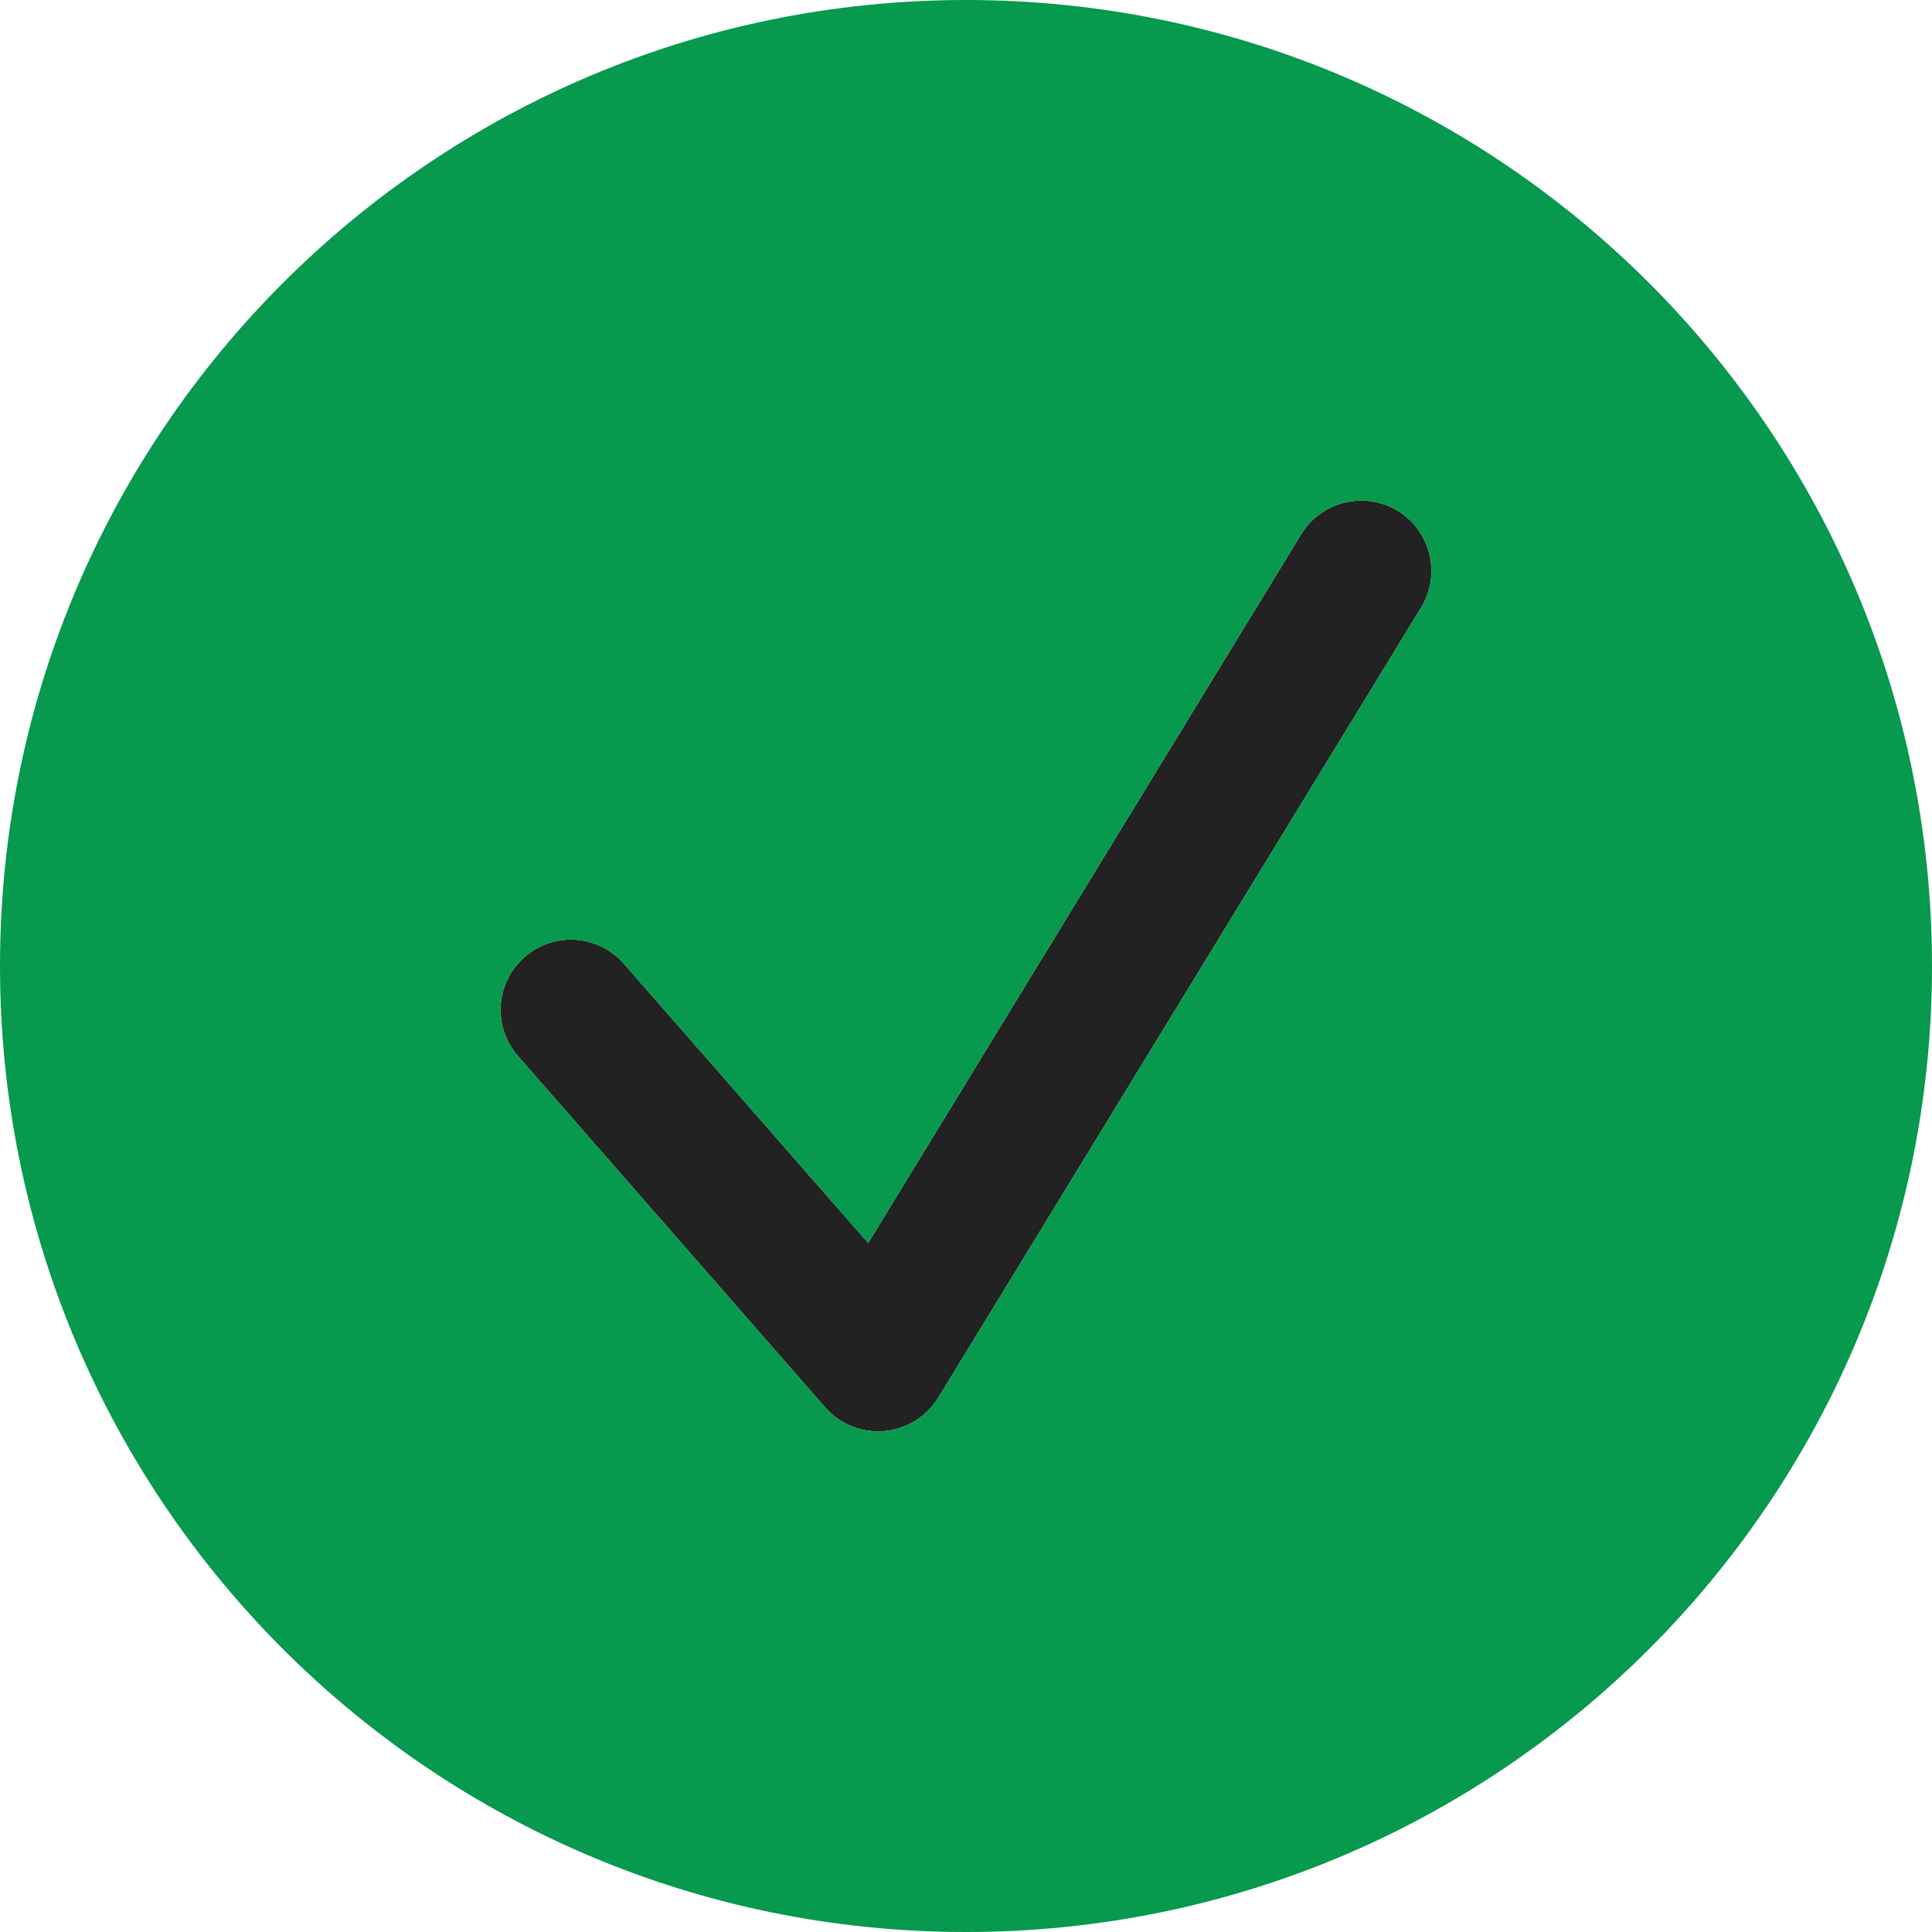
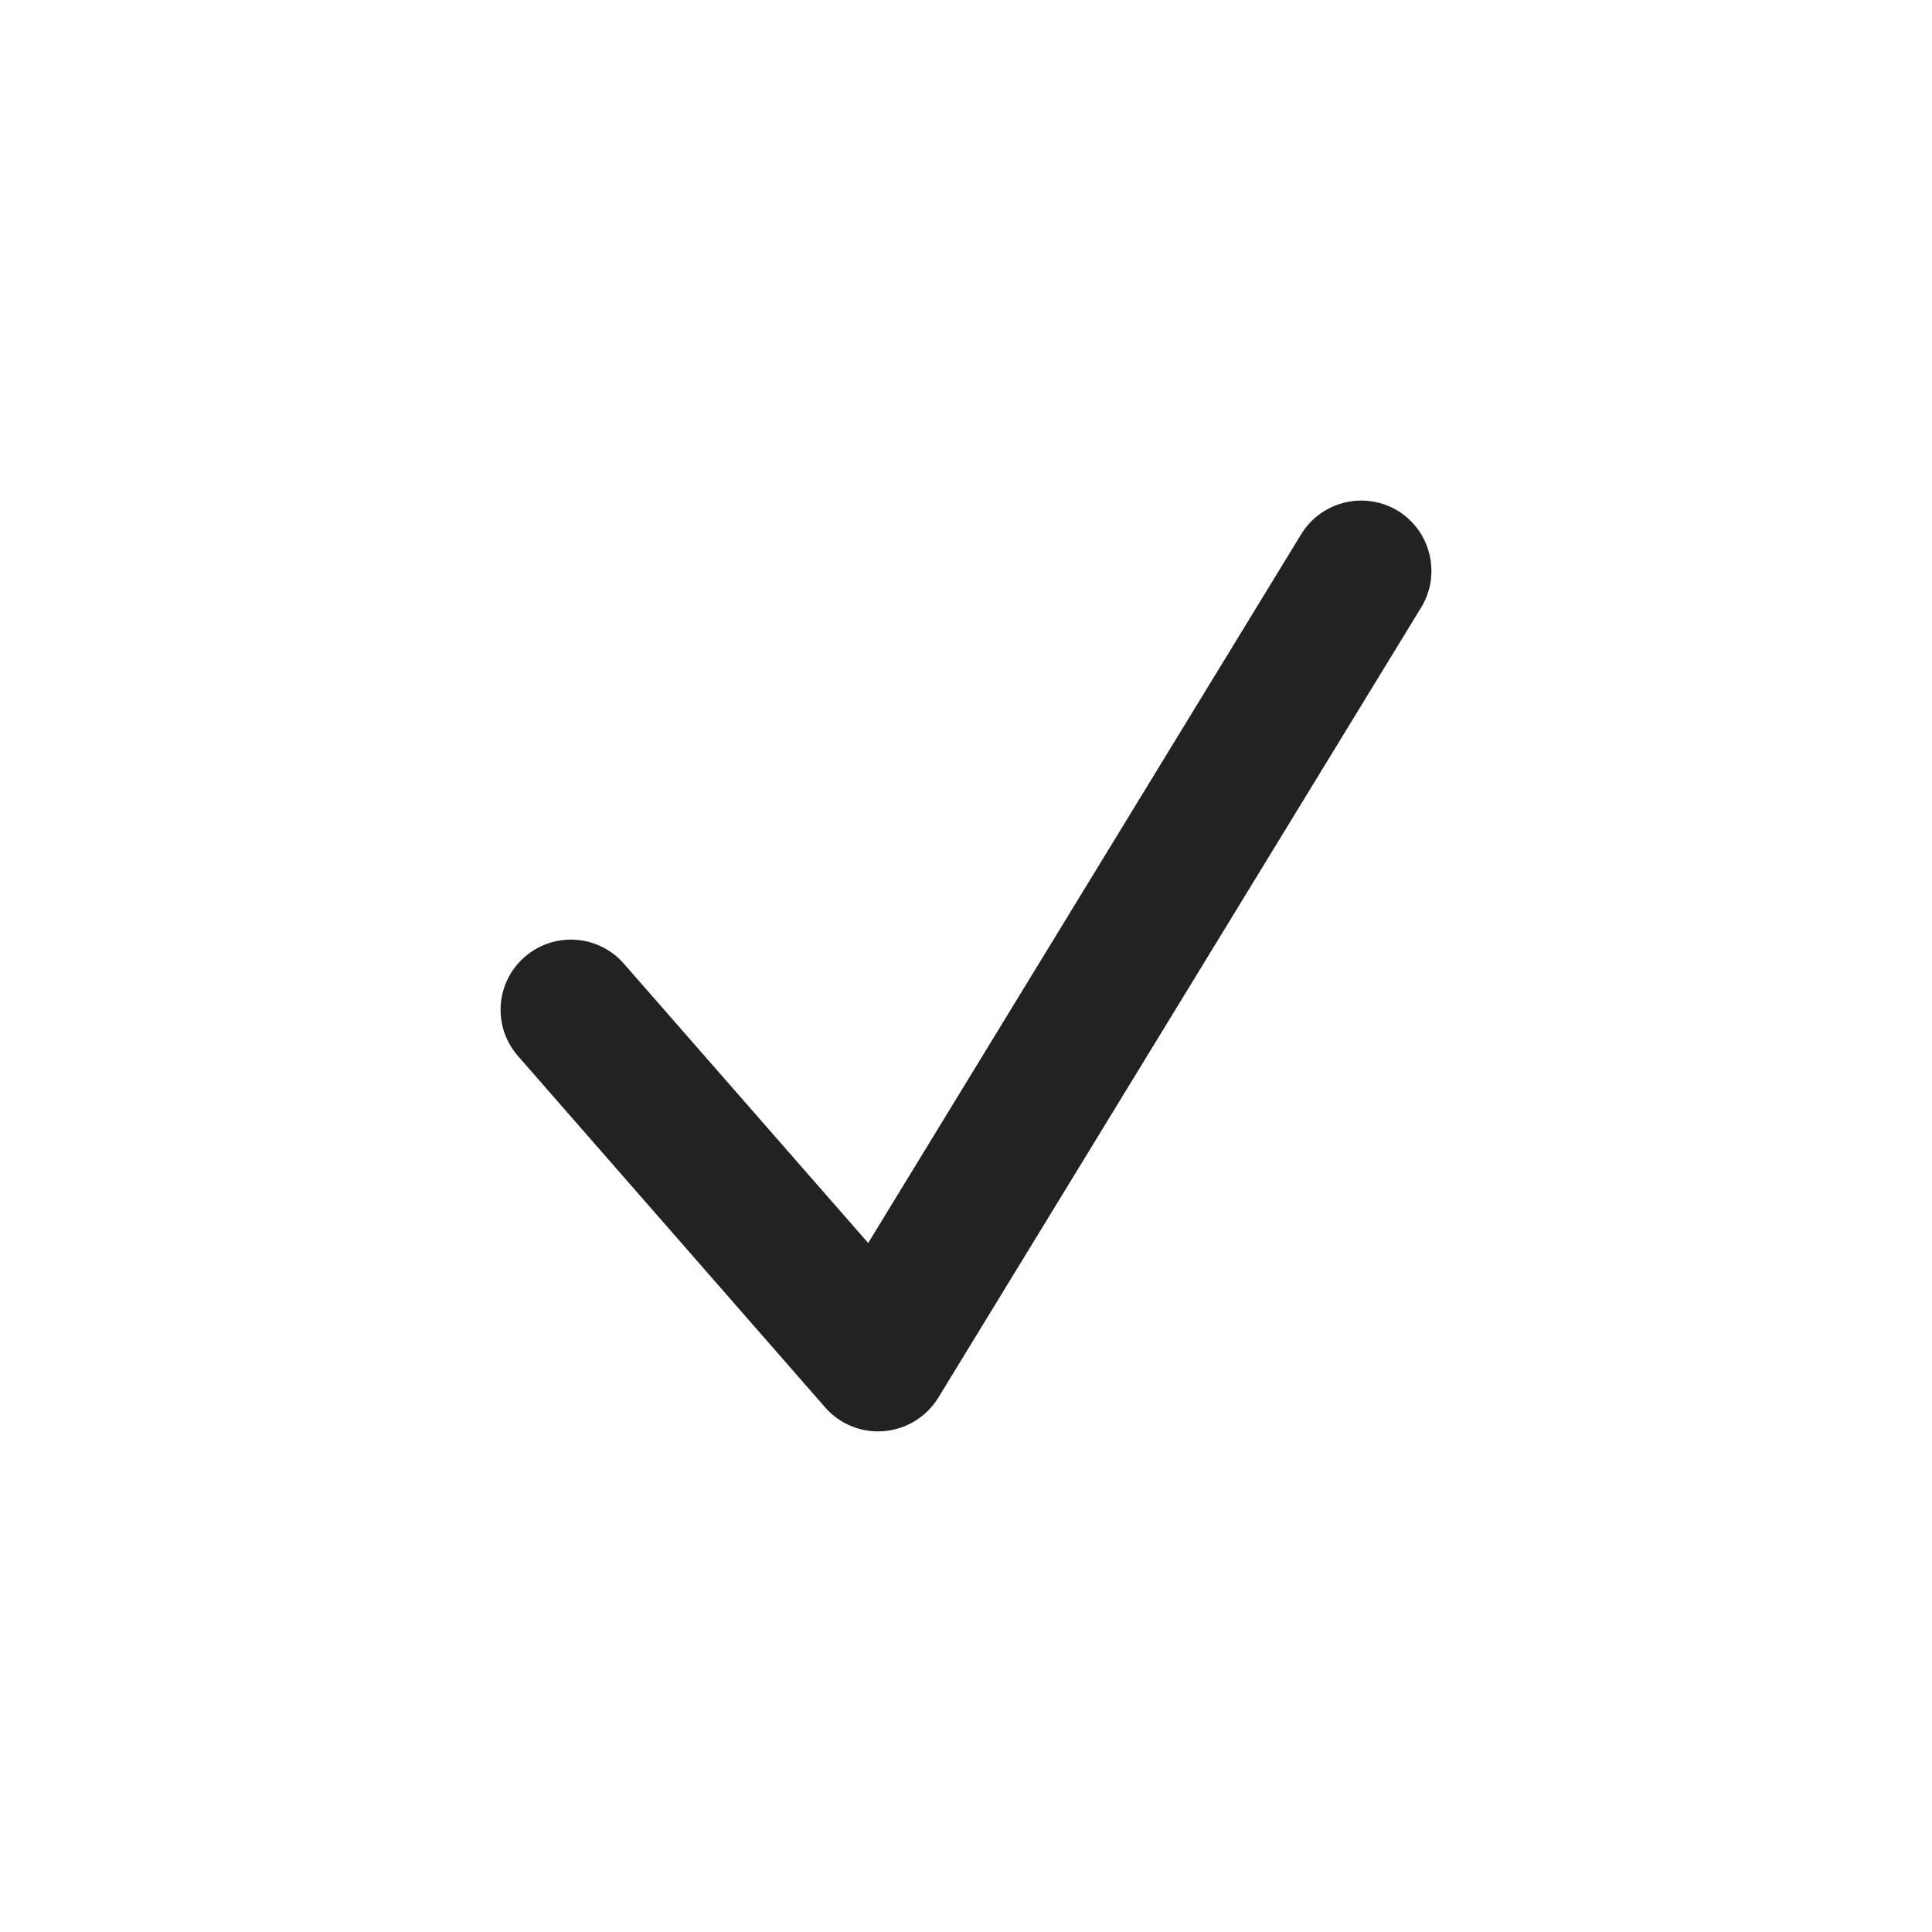
<svg xmlns="http://www.w3.org/2000/svg" width="8" height="8" viewBox="0 0 8 8" fill="none">
-   <path d="M5.788 2.115C5.925 2.199 5.968 2.378 5.885 2.515L3.885 5.788C3.836 5.867 3.753 5.918 3.661 5.926C3.569 5.934 3.478 5.898 3.417 5.828L2.145 4.373C2.039 4.252 2.051 4.069 2.172 3.963C2.293 3.857 2.477 3.869 2.583 3.99L3.595 5.147L5.388 2.212C5.472 2.075 5.651 2.032 5.788 2.115Z" fill="#222222" />
-   <path fill-rule="evenodd" clip-rule="evenodd" d="M8 4C8 6.209 6.209 8 4 8C1.791 8 0 6.209 0 4C0 1.791 1.791 0 4 0C6.209 0 8 1.791 8 4ZM5.885 2.515C5.968 2.378 5.925 2.199 5.788 2.115C5.651 2.032 5.472 2.075 5.388 2.212L3.595 5.147L2.583 3.99C2.477 3.869 2.293 3.857 2.172 3.963C2.051 4.069 2.039 4.252 2.145 4.373L3.417 5.828C3.478 5.898 3.569 5.934 3.661 5.926C3.753 5.918 3.836 5.867 3.885 5.788L5.885 2.515Z" fill="#07994E" />
+   <path d="M5.788 2.115C5.925 2.199 5.968 2.378 5.885 2.515L3.885 5.788C3.836 5.867 3.753 5.918 3.661 5.926C3.569 5.934 3.478 5.898 3.417 5.828L2.145 4.373C2.039 4.252 2.051 4.069 2.172 3.963C2.293 3.857 2.477 3.869 2.583 3.99L3.595 5.147L5.388 2.212C5.472 2.075 5.651 2.032 5.788 2.115" fill="#222222" />
</svg>